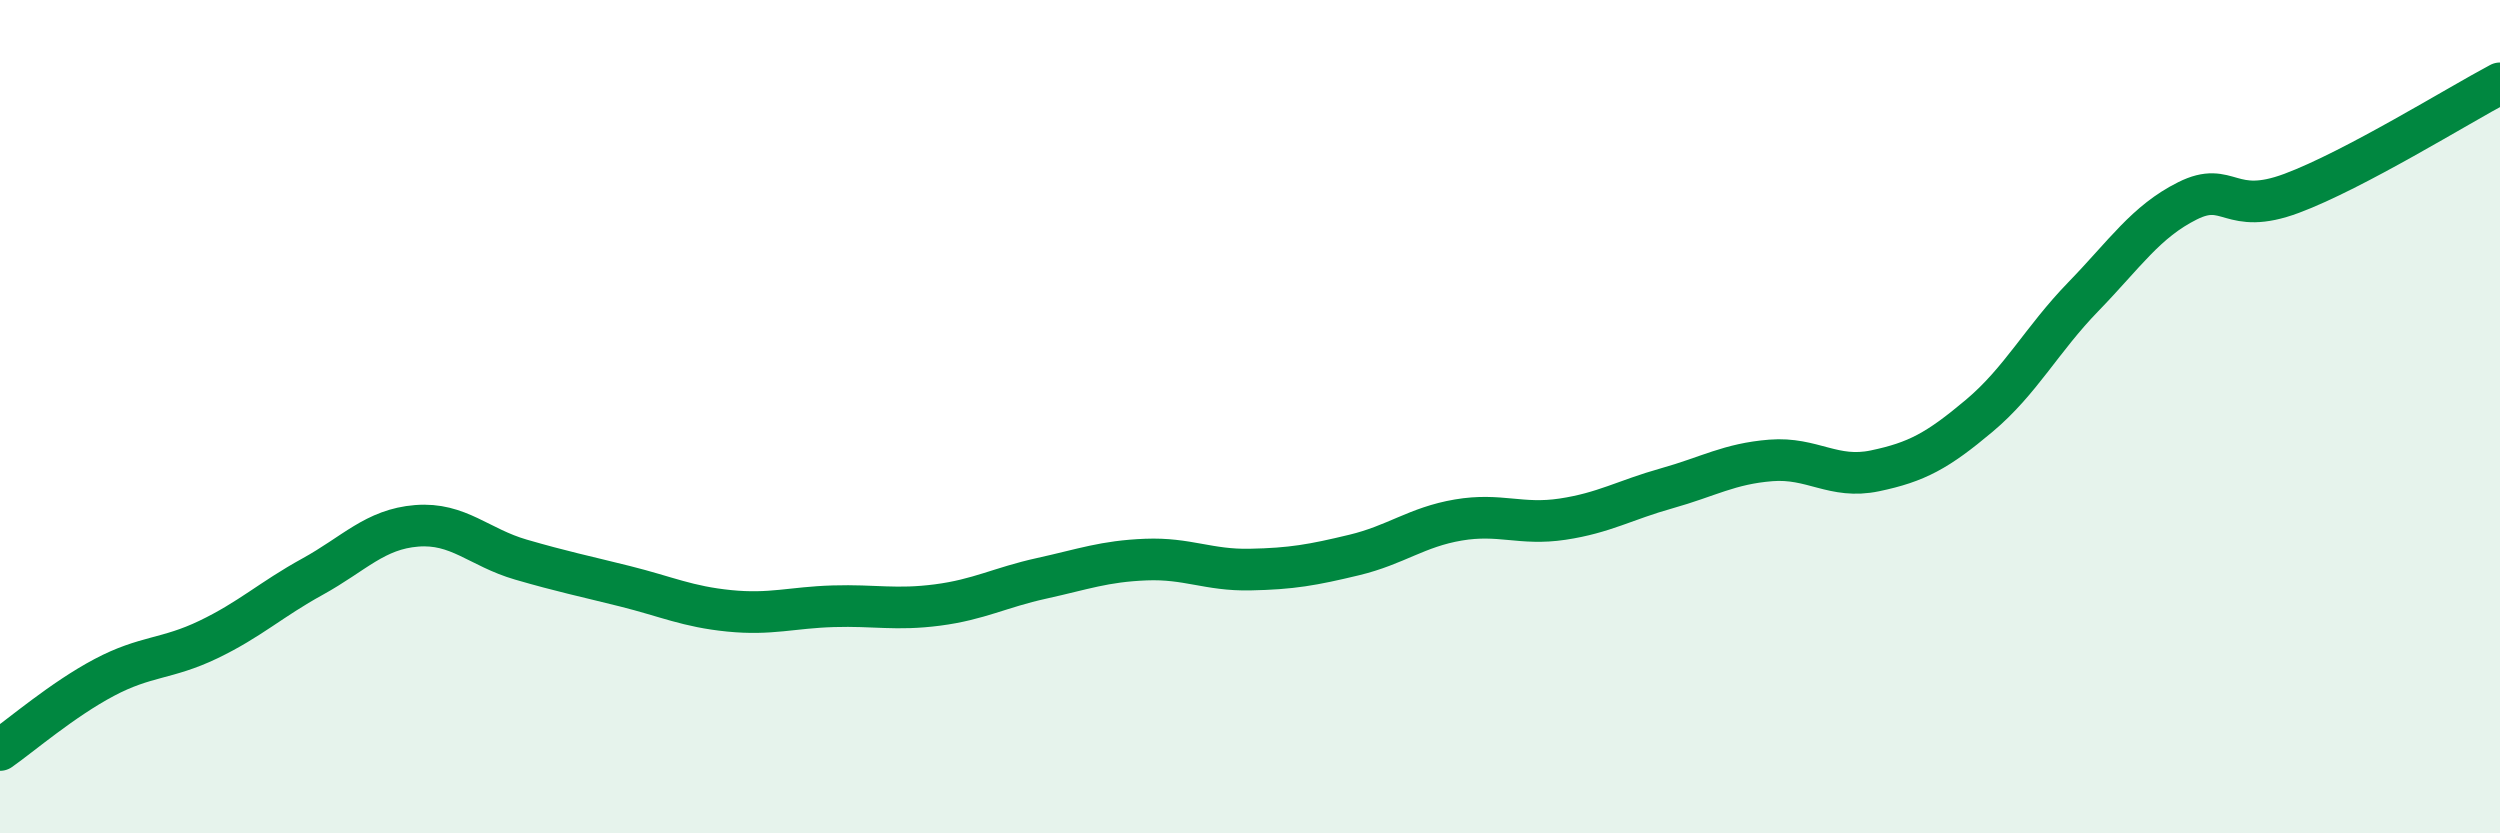
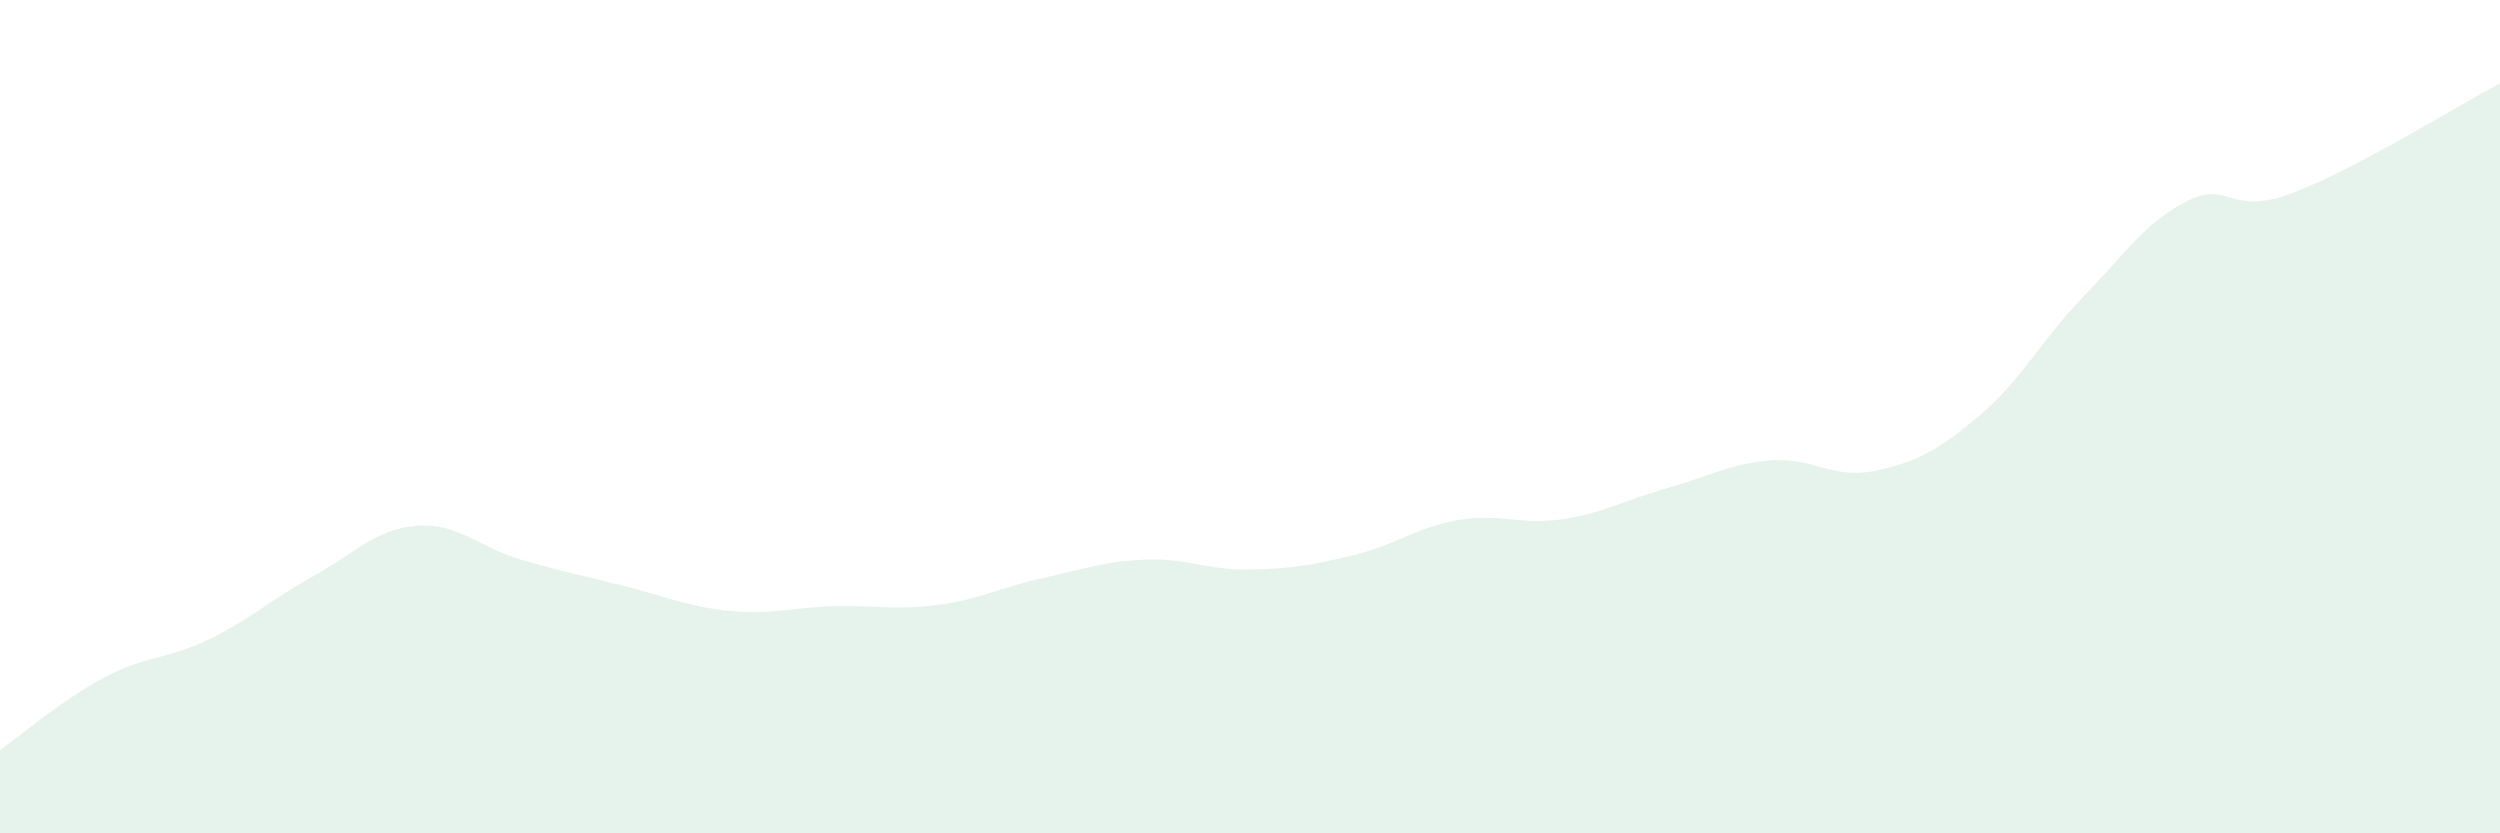
<svg xmlns="http://www.w3.org/2000/svg" width="60" height="20" viewBox="0 0 60 20">
  <path d="M 0,18 C 0.5,17.65 1.5,16.79 2.5,16.26 C 3.5,15.73 4,15.83 5,15.35 C 6,14.87 6.5,14.39 7.5,13.84 C 8.5,13.29 9,12.7 10,12.62 C 11,12.54 11.5,13.14 12.5,13.43 C 13.5,13.72 14,13.82 15,14.07 C 16,14.32 16.5,14.56 17.5,14.66 C 18.5,14.76 19,14.58 20,14.55 C 21,14.52 21.5,14.65 22.5,14.52 C 23.5,14.39 24,14.1 25,13.88 C 26,13.66 26.5,13.47 27.5,13.43 C 28.5,13.39 29,13.69 30,13.67 C 31,13.65 31.5,13.56 32.5,13.32 C 33.5,13.08 34,12.65 35,12.48 C 36,12.31 36.5,12.61 37.5,12.46 C 38.5,12.31 39,12 40,11.72 C 41,11.44 41.5,11.13 42.5,11.05 C 43.5,10.97 44,11.51 45,11.3 C 46,11.09 46.5,10.82 47.5,9.98 C 48.5,9.14 49,8.15 50,7.12 C 51,6.09 51.5,5.32 52.5,4.82 C 53.5,4.32 53.5,5.2 55,4.64 C 56.5,4.08 59,2.53 60,2L60 20L0 20Z" fill="#008740" opacity="0.1" stroke-linecap="round" stroke-linejoin="round" />
-   <path d="M 0,18 C 0.5,17.65 1.5,16.79 2.5,16.26 C 3.5,15.73 4,15.83 5,15.35 C 6,14.87 6.5,14.39 7.5,13.84 C 8.5,13.29 9,12.7 10,12.62 C 11,12.54 11.5,13.14 12.5,13.43 C 13.5,13.72 14,13.82 15,14.07 C 16,14.32 16.5,14.56 17.5,14.66 C 18.5,14.76 19,14.58 20,14.55 C 21,14.52 21.5,14.65 22.5,14.52 C 23.5,14.39 24,14.1 25,13.88 C 26,13.66 26.5,13.47 27.5,13.43 C 28.5,13.39 29,13.69 30,13.67 C 31,13.65 31.5,13.56 32.5,13.32 C 33.5,13.08 34,12.65 35,12.48 C 36,12.31 36.5,12.61 37.5,12.46 C 38.5,12.31 39,12 40,11.72 C 41,11.44 41.5,11.13 42.5,11.05 C 43.5,10.97 44,11.51 45,11.3 C 46,11.09 46.5,10.82 47.5,9.98 C 48.5,9.14 49,8.15 50,7.12 C 51,6.09 51.5,5.32 52.5,4.82 C 53.5,4.32 53.5,5.2 55,4.64 C 56.5,4.08 59,2.53 60,2" stroke="#008740" stroke-width="1" fill="none" stroke-linecap="round" stroke-linejoin="round" />
</svg>